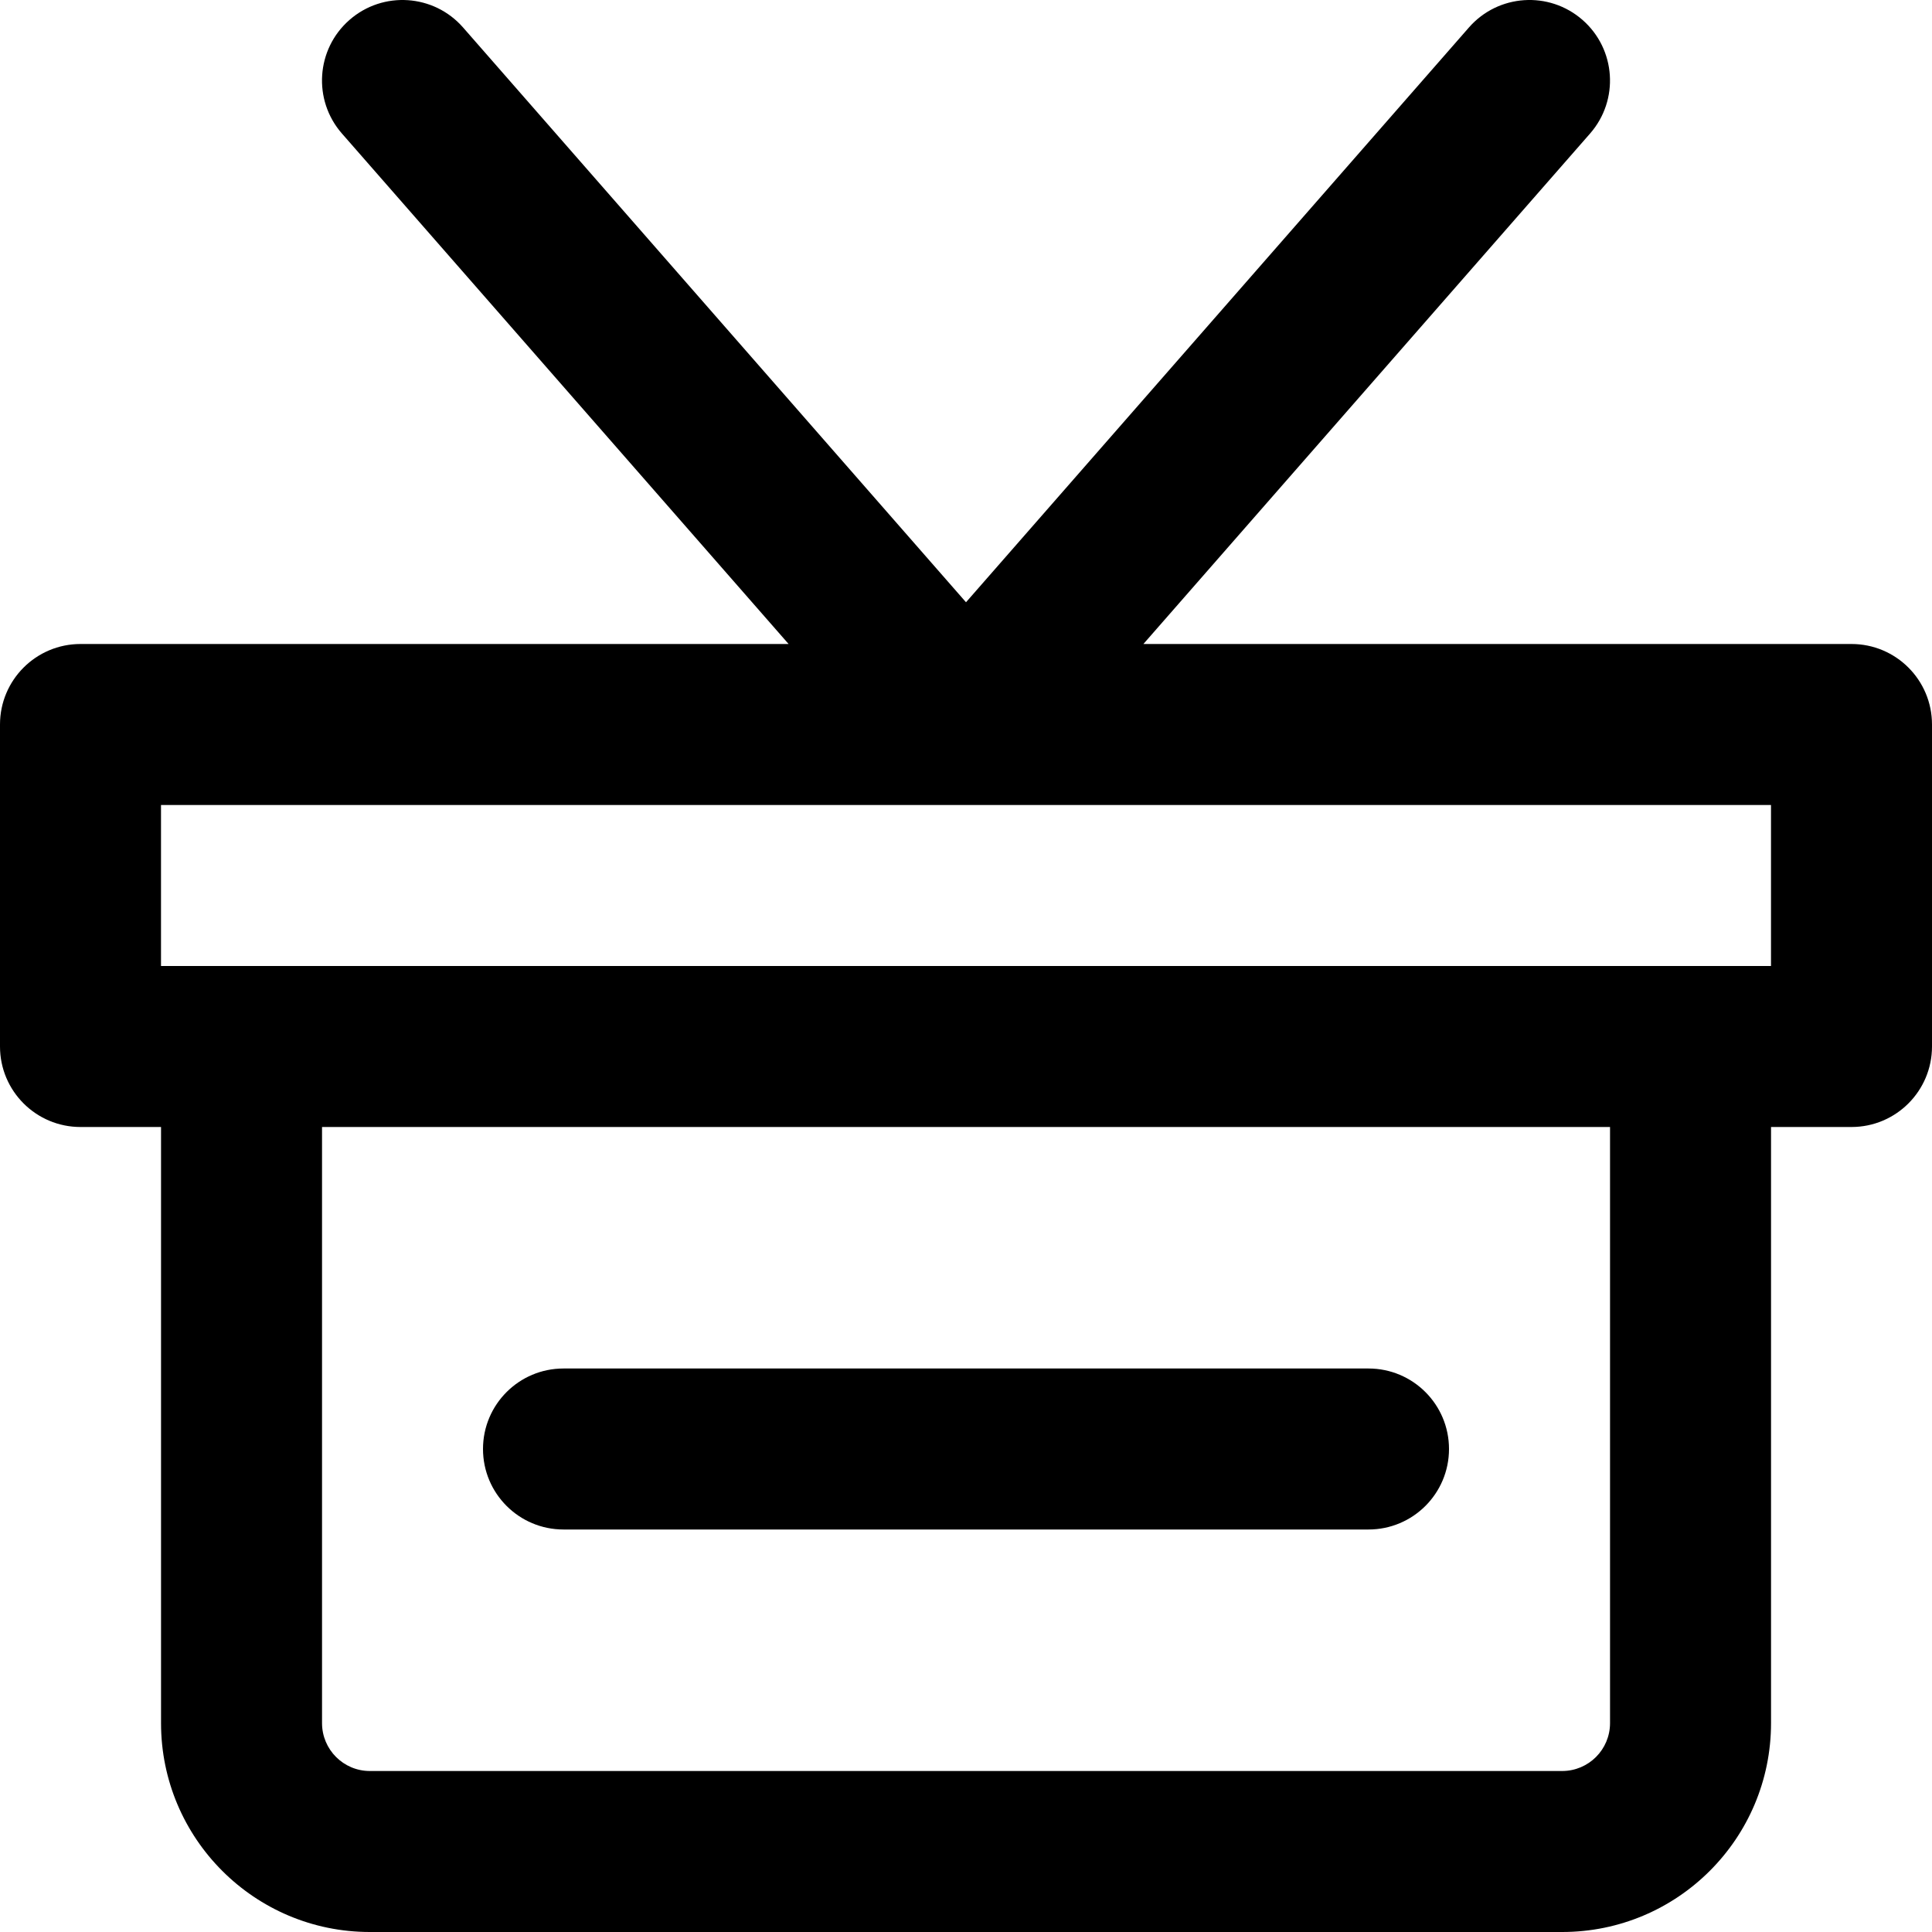
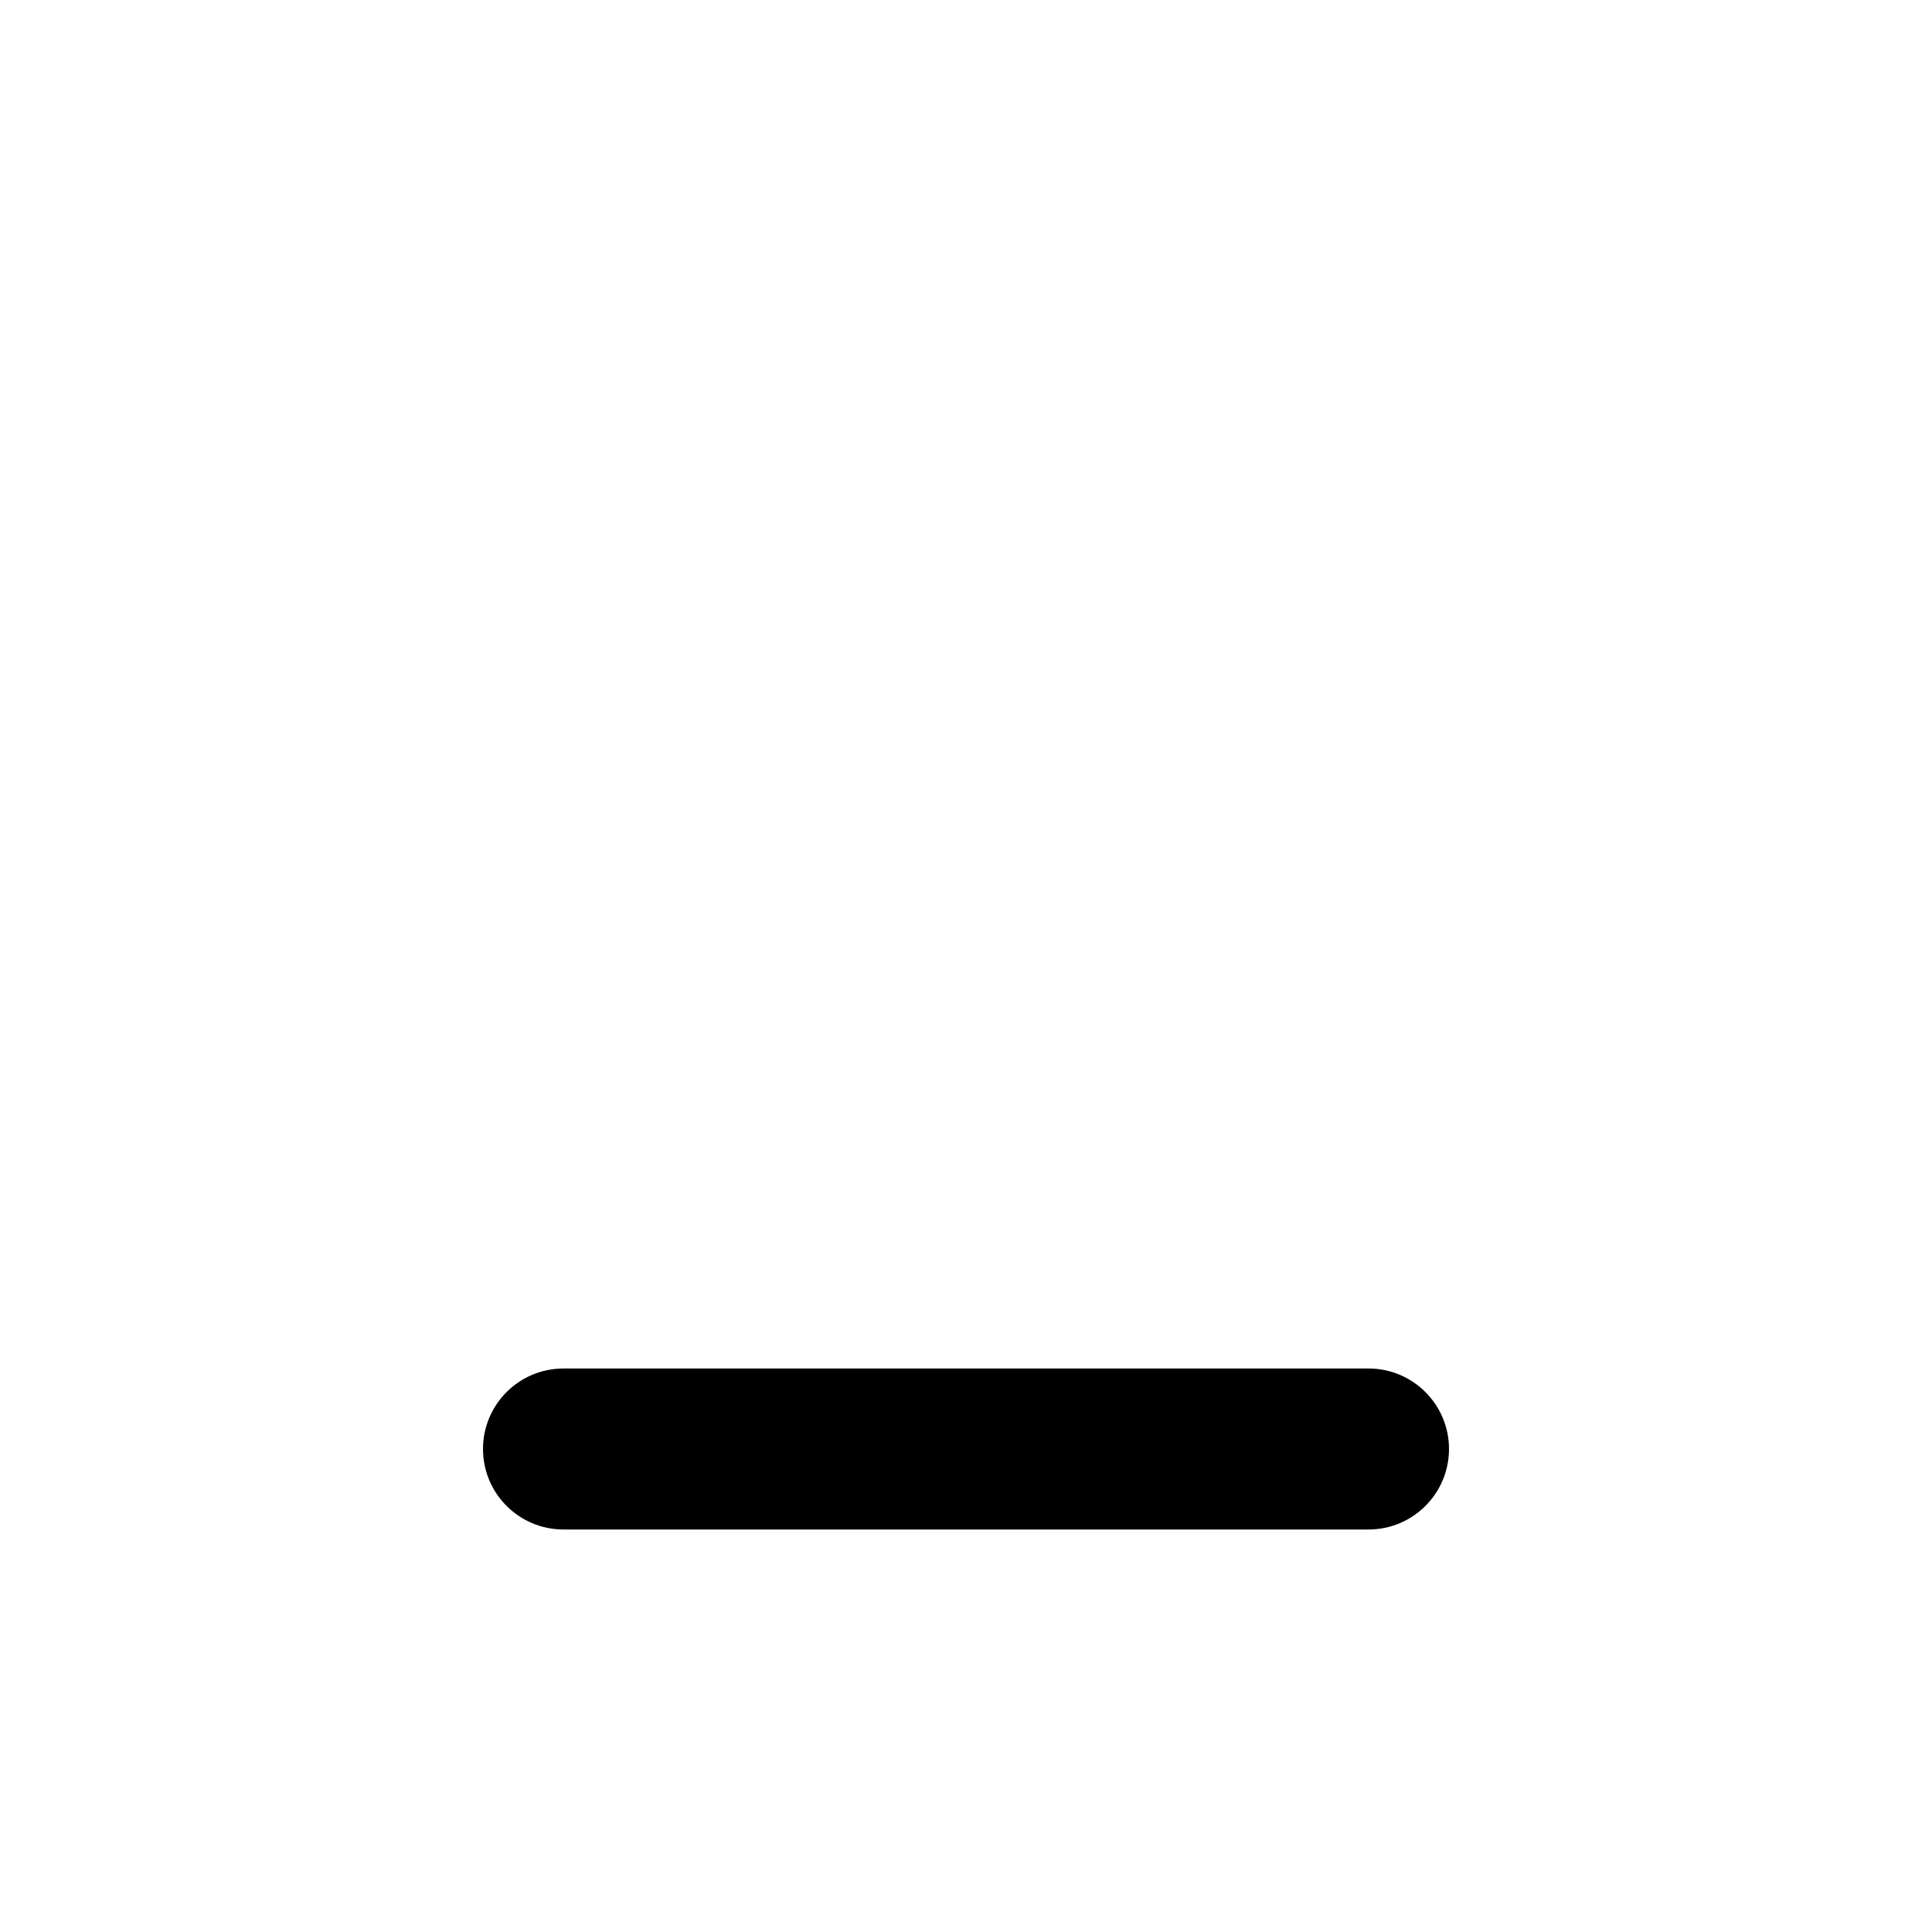
<svg xmlns="http://www.w3.org/2000/svg" fill="#000000" height="800px" width="800px" version="1.1" id="Layer_1" viewBox="0 0 491.52 491.52" xml:space="preserve">
  <g>
    <g>
      <g>
-         <path d="M471.04,163.84H290.893l113.64-129.874c7.448-8.512,6.586-21.451-1.927-28.899c-8.512-7.448-21.451-6.586-28.899,1.927     L245.76,153.22L117.813,6.994c-7.448-8.512-20.387-9.375-28.899-1.927c-8.512,7.448-9.375,20.387-1.927,28.899l113.64,129.874     H20.48C9.169,163.84,0,173.009,0,184.32v81.92c0,11.311,9.169,20.48,20.48,20.48h20.488v151.654     c0,29.349,23.787,53.146,53.125,53.146h303.329c29.354,0,53.146-23.792,53.146-53.146V286.72h20.472     c11.311,0,20.48-9.169,20.48-20.48v-81.92C491.52,173.009,482.351,163.84,471.04,163.84z M40.96,245.76V204.8h409.6v40.96H40.968     H40.96z M409.608,438.375c0,6.732-5.453,12.186-12.186,12.186H94.093c-6.713,0-12.165-5.455-12.165-12.186V286.72h327.68V438.375     z" />
        <path d="M143.36,389.12h204.8c11.311,0,20.48-9.169,20.48-20.48s-9.169-20.48-20.48-20.48h-204.8     c-11.311,0-20.48,9.169-20.48,20.48S132.049,389.12,143.36,389.12z" />
      </g>
    </g>
  </g>
</svg>